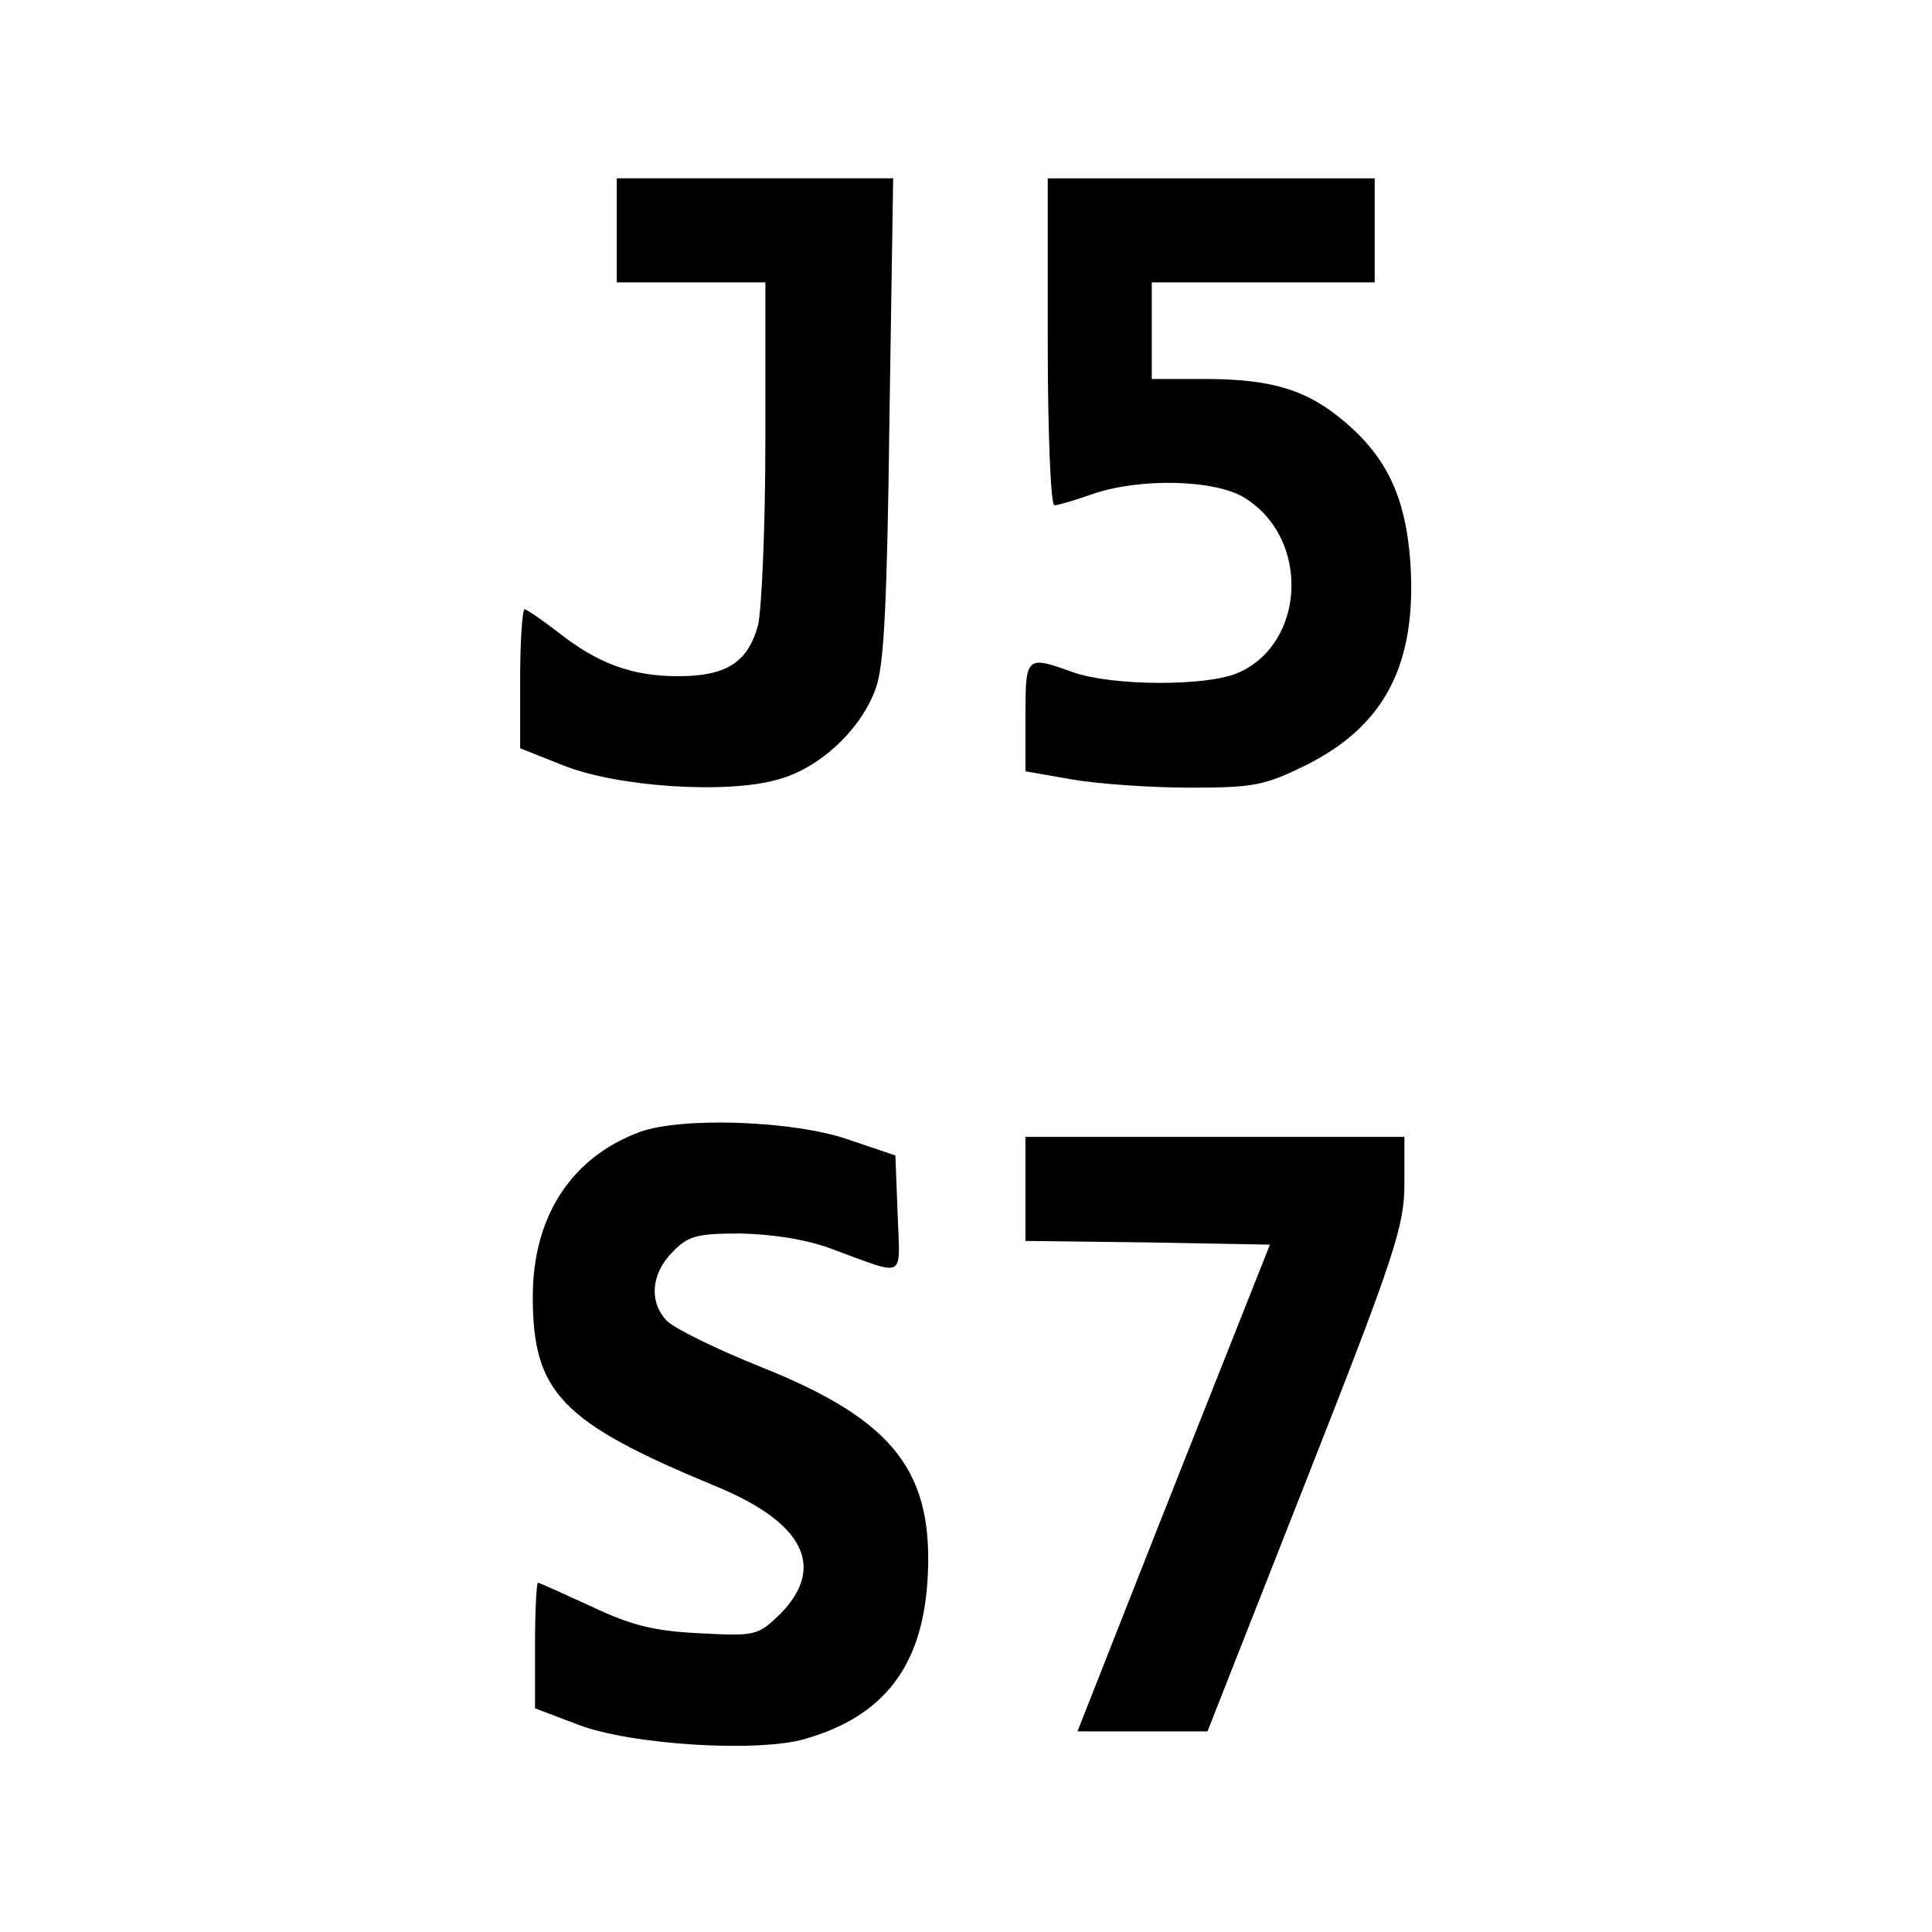
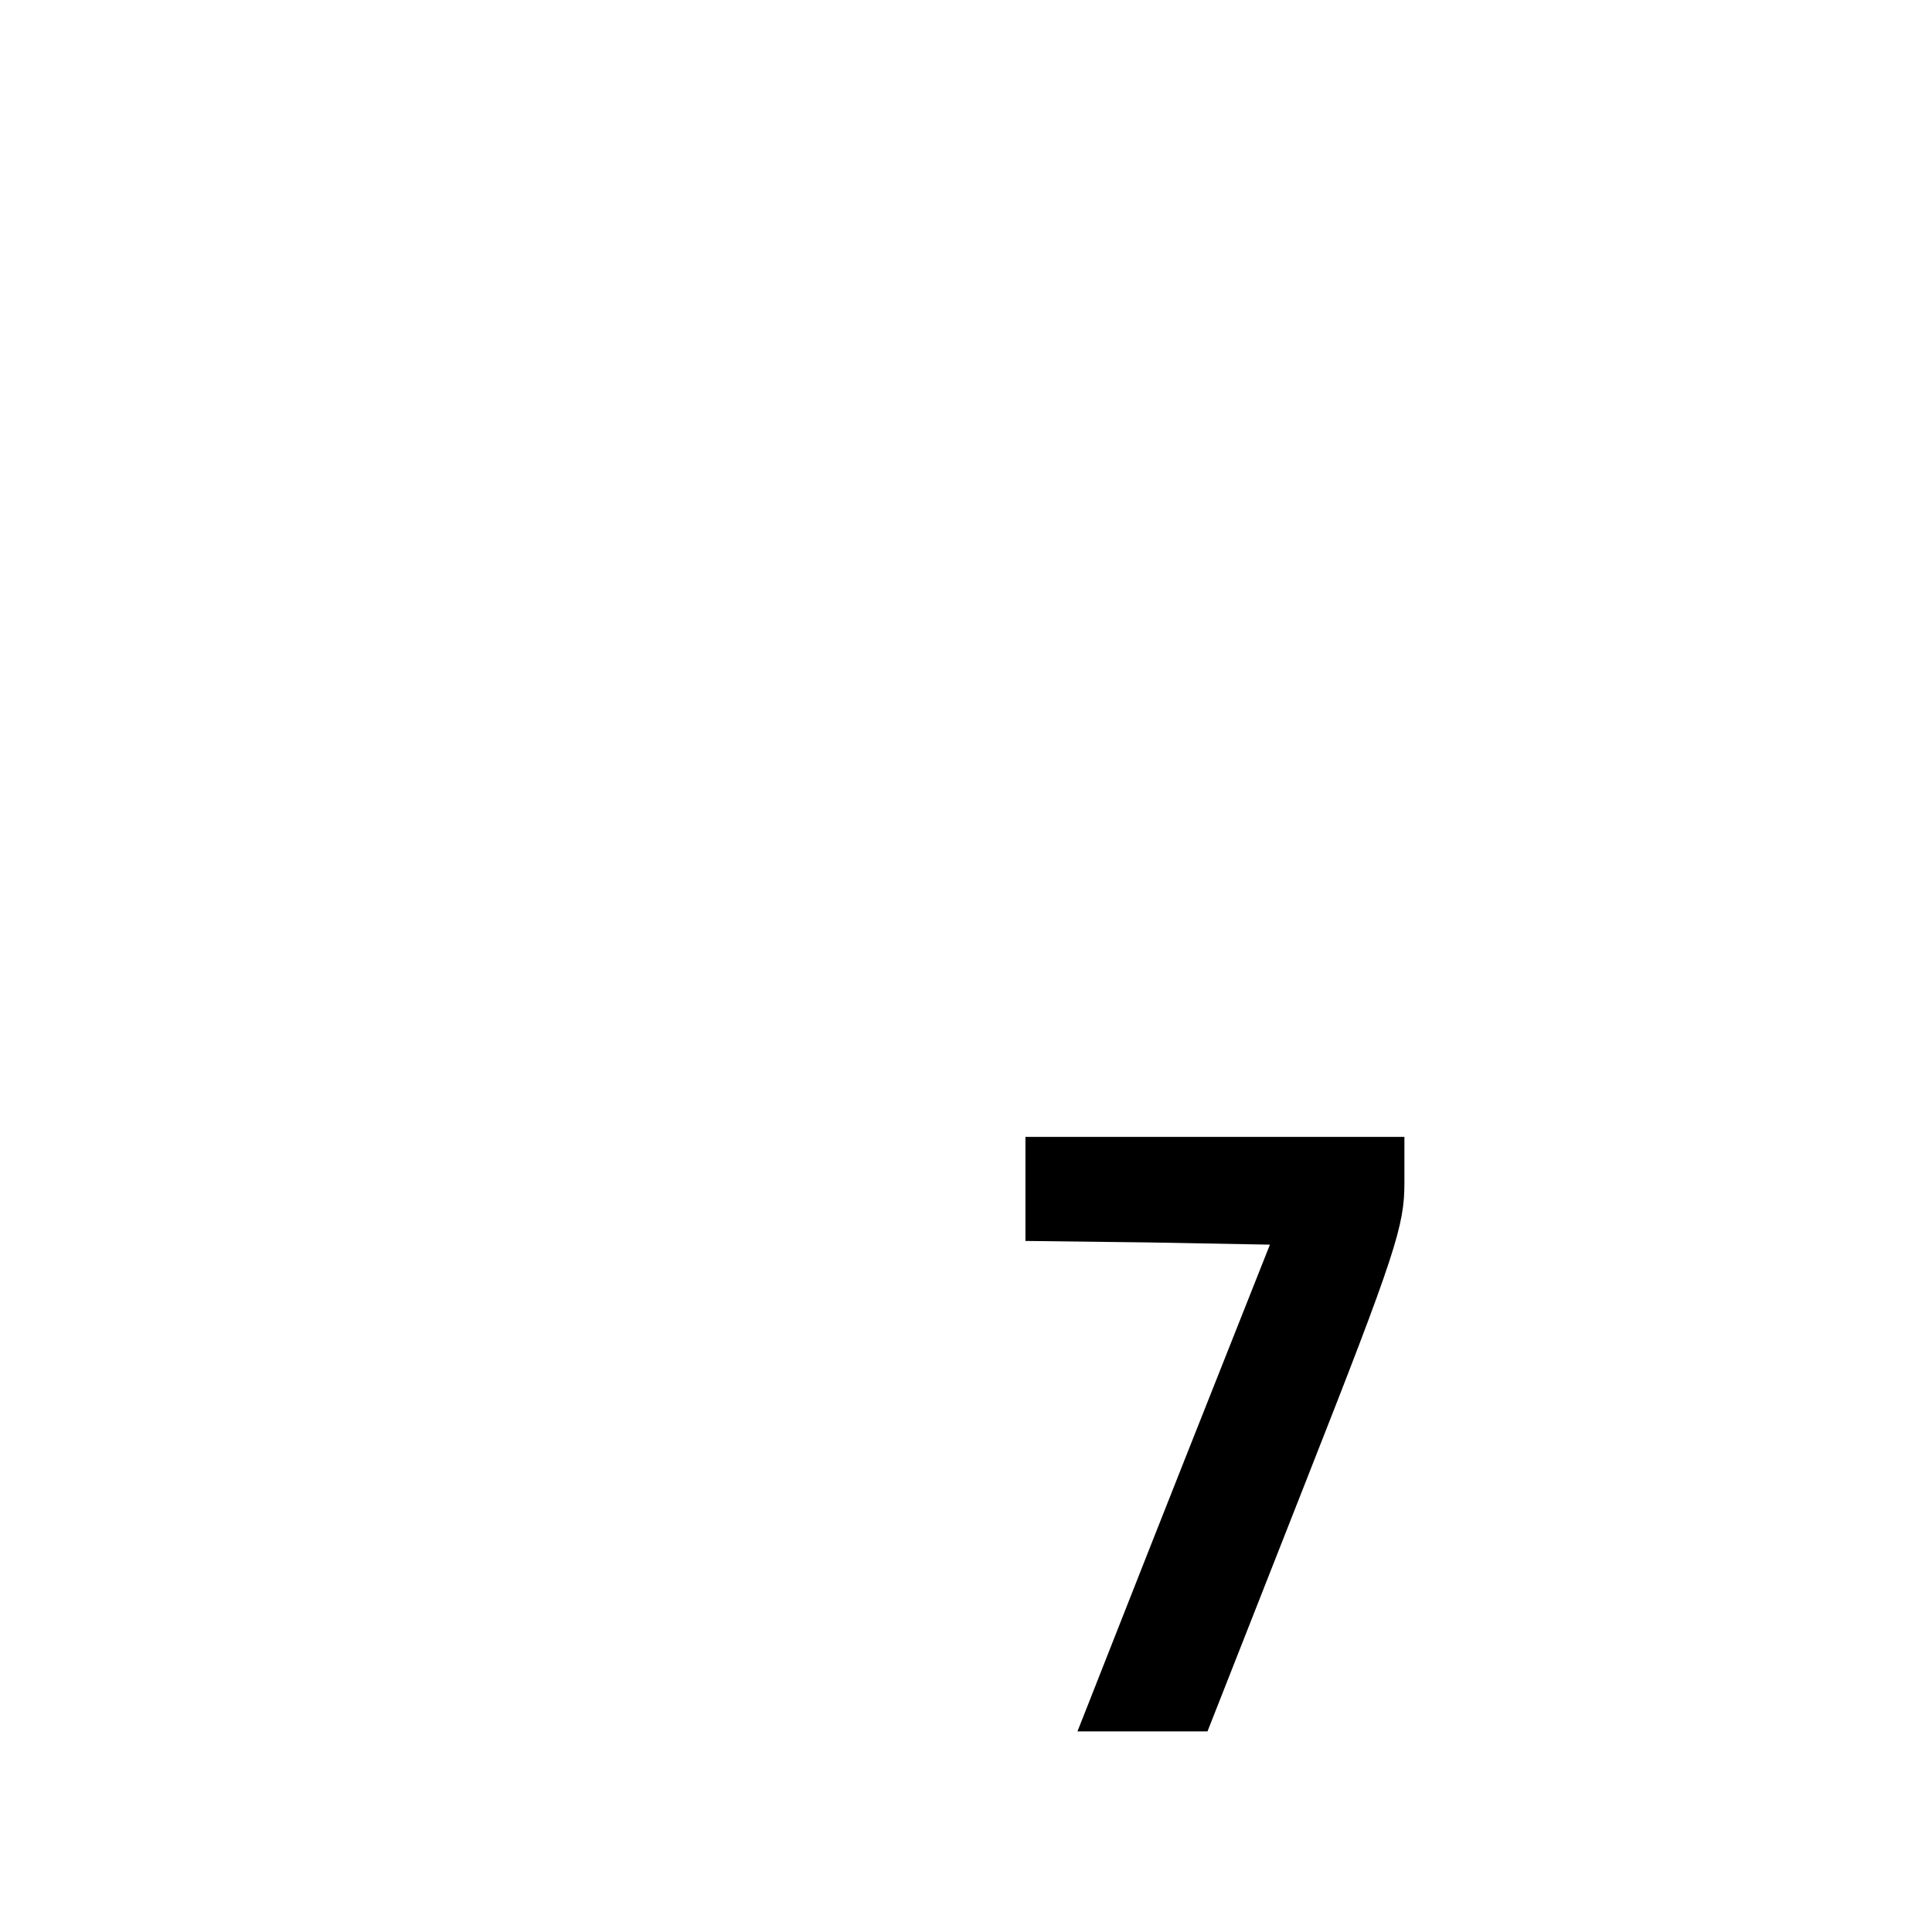
<svg xmlns="http://www.w3.org/2000/svg" version="1.0" width="260pt" height="260pt" viewBox="0 0 260 260" preserveAspectRatio="xMidYMid meet">
  <g transform="translate(0,260) scale(0.1,-0.1)" fill="#000000" stroke="none">
-     <path d="M830 2290 l0 -70 100 0 100 0 0 -212 c0 -117 -5 -230 -10 -250 -14 -50 -43 -68 -108 -68 -61 0 -108 17 -162 60 -21 16 -41 30 -44 30 -3 0 -6 -42 -6 -94 l0 -93 58 -23 c72 -29 220 -39 289 -19 56 15 113 68 132 124 11 30 15 121 18 363 l5 322 -186 0 -186 0 0 -70z" />
-     <path d="M1410 2140 c0 -121 4 -220 9 -220 5 0 28 7 51 15 63 22 165 20 205 -5 89 -55 82 -197 -10 -236 -44 -18 -168 -17 -220 1 -64 23 -65 23 -65 -59 l0 -74 63 -11 c35 -6 106 -11 159 -11 86 0 100 3 157 31 105 53 148 136 139 272 -6 86 -31 141 -88 189 -50 43 -98 58 -189 58 l-71 0 0 65 0 65 150 0 150 0 0 70 0 70 -220 0 -220 0 0 -220z" />
-     <path d="M862 1077 c-93 -34 -145 -114 -145 -222 0 -129 38 -169 246 -255 119 -49 149 -109 87 -172 -30 -29 -33 -30 -108 -26 -61 3 -91 10 -146 36 -37 17 -70 32 -72 32 -2 0 -4 -38 -4 -84 l0 -85 58 -22 c70 -27 242 -38 306 -19 104 30 156 96 164 210 10 148 -43 218 -223 290 -60 24 -117 52 -127 62 -25 25 -22 64 7 93 21 22 33 25 92 25 43 -1 89 -8 123 -21 101 -37 91 -42 88 47 l-3 79 -65 22 c-74 25 -221 30 -278 10z" />
    <path d="M1380 1000 l0 -70 165 -2 164 -3 -115 -290 c-63 -159 -121 -307 -129 -327 l-15 -38 88 0 87 0 133 338 c121 307 132 343 132 400 l0 62 -255 0 -255 0 0 -70z" />
  </g>
</svg>